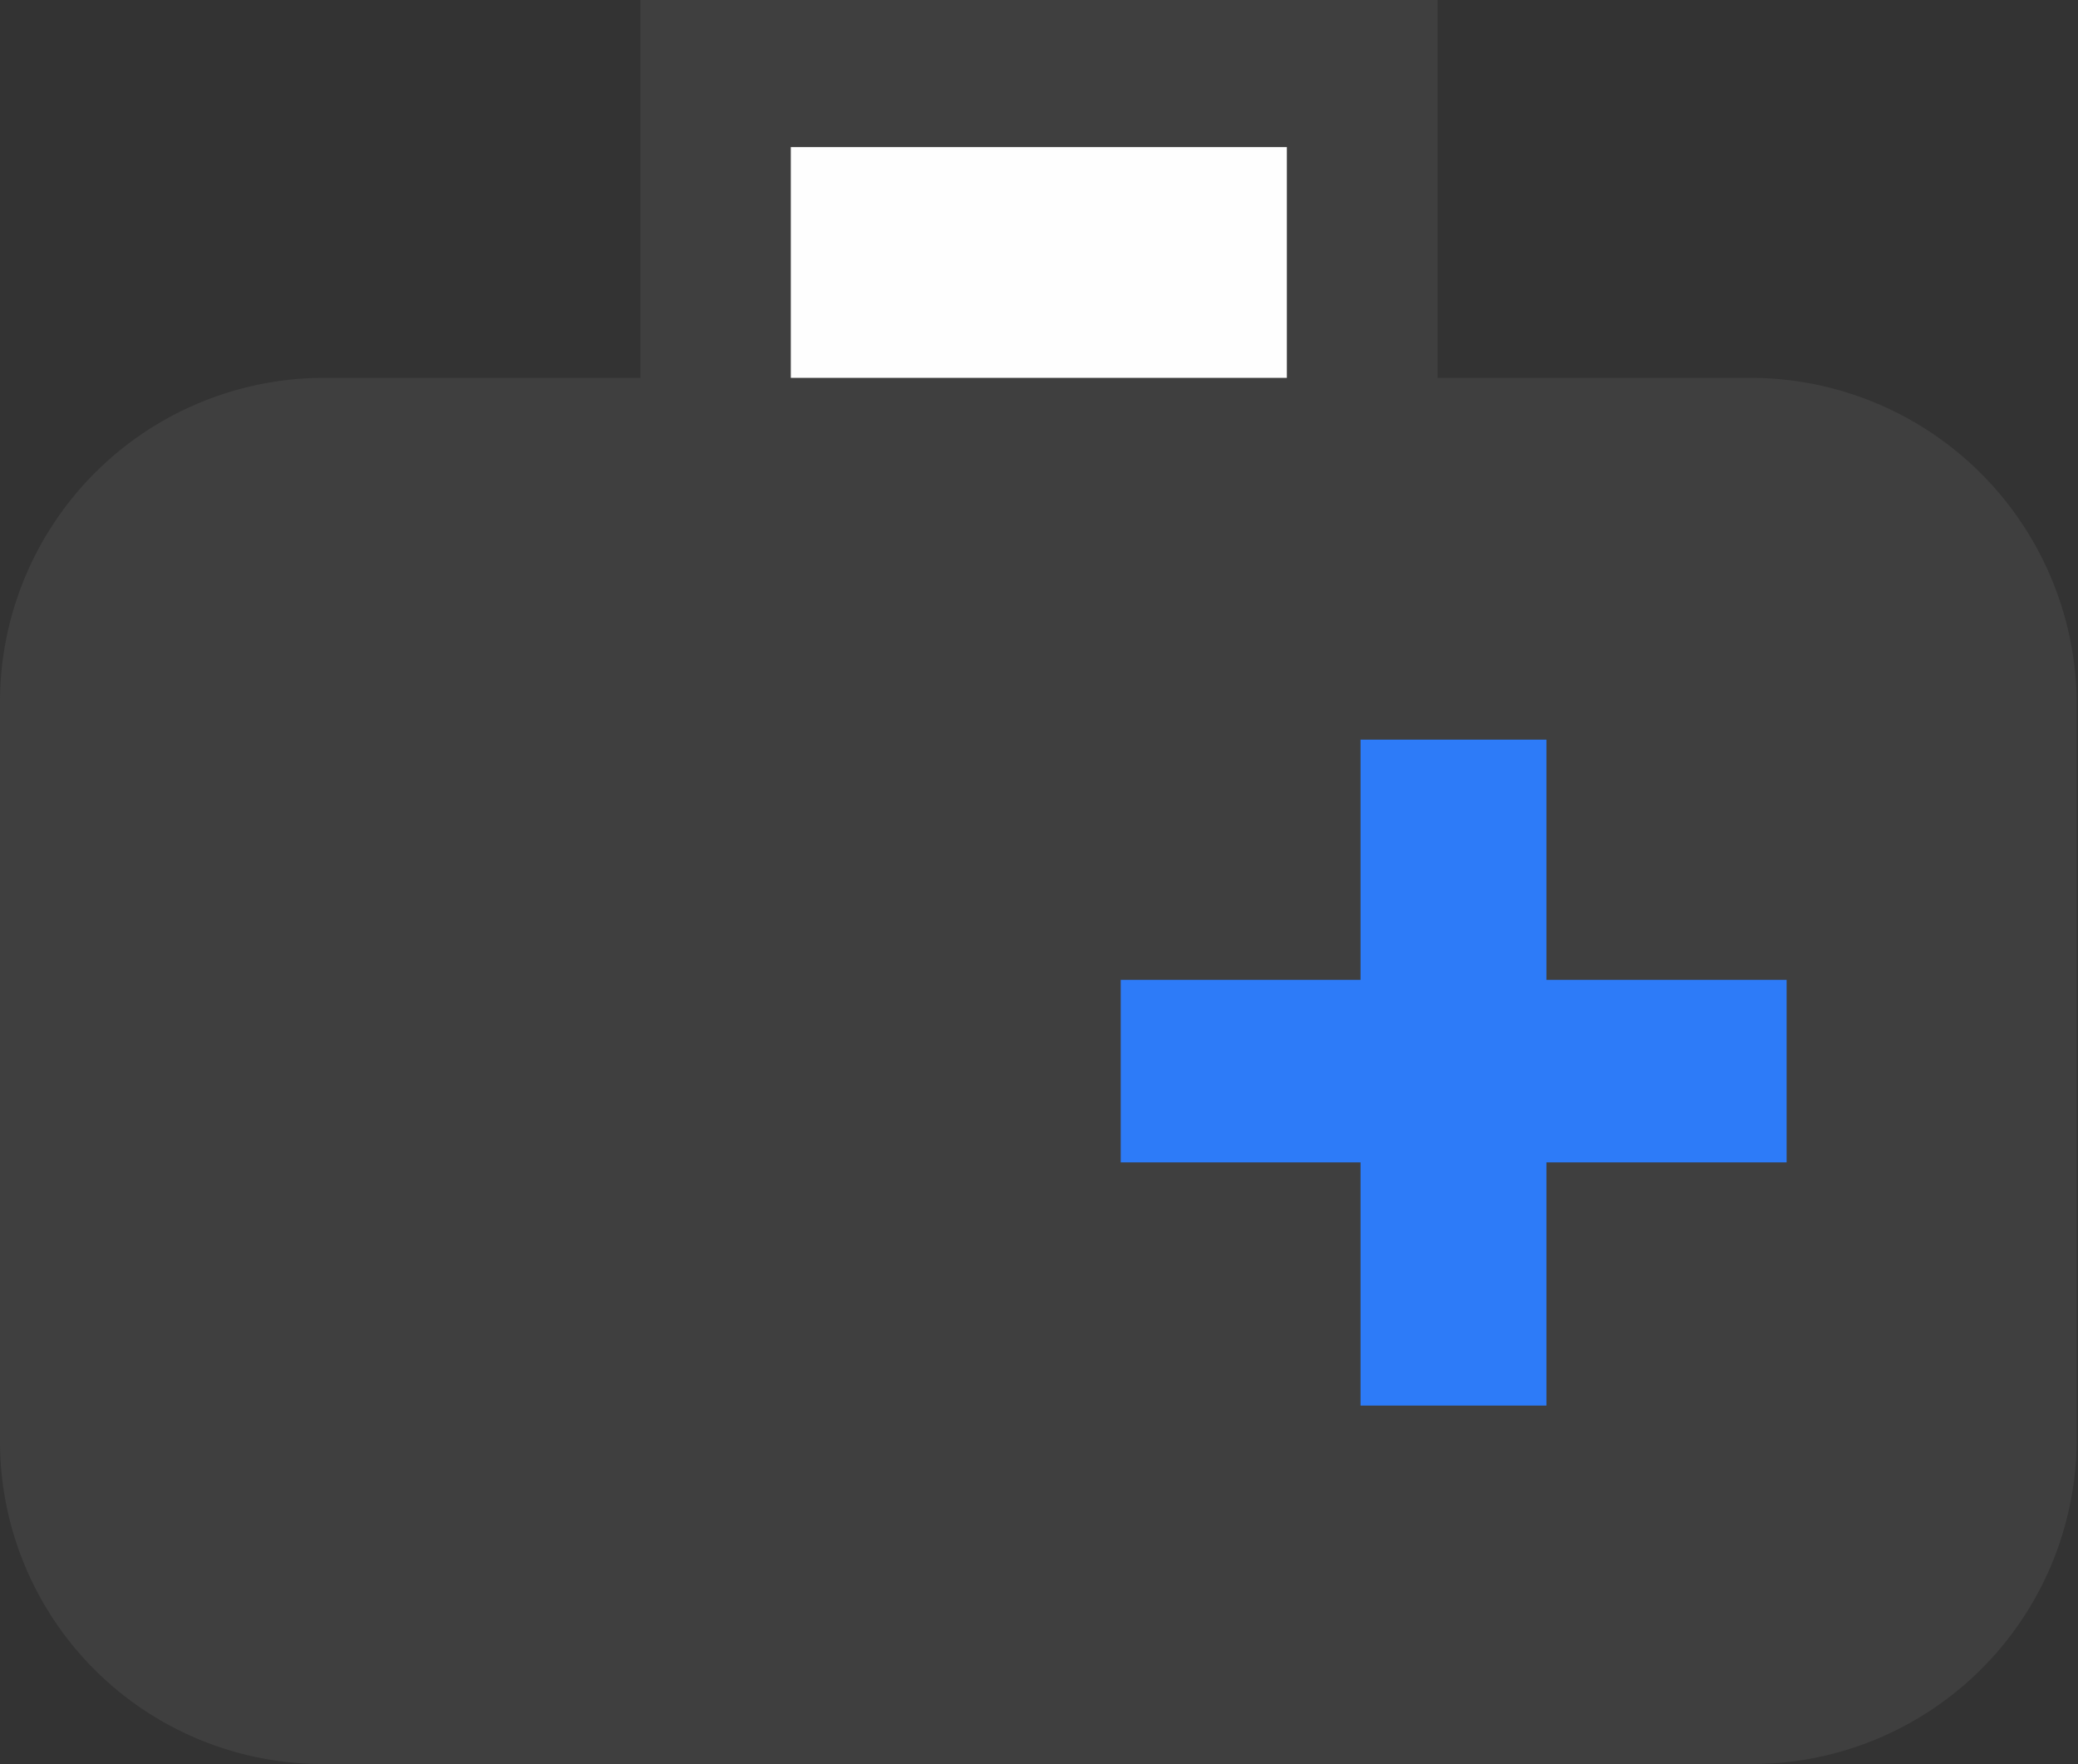
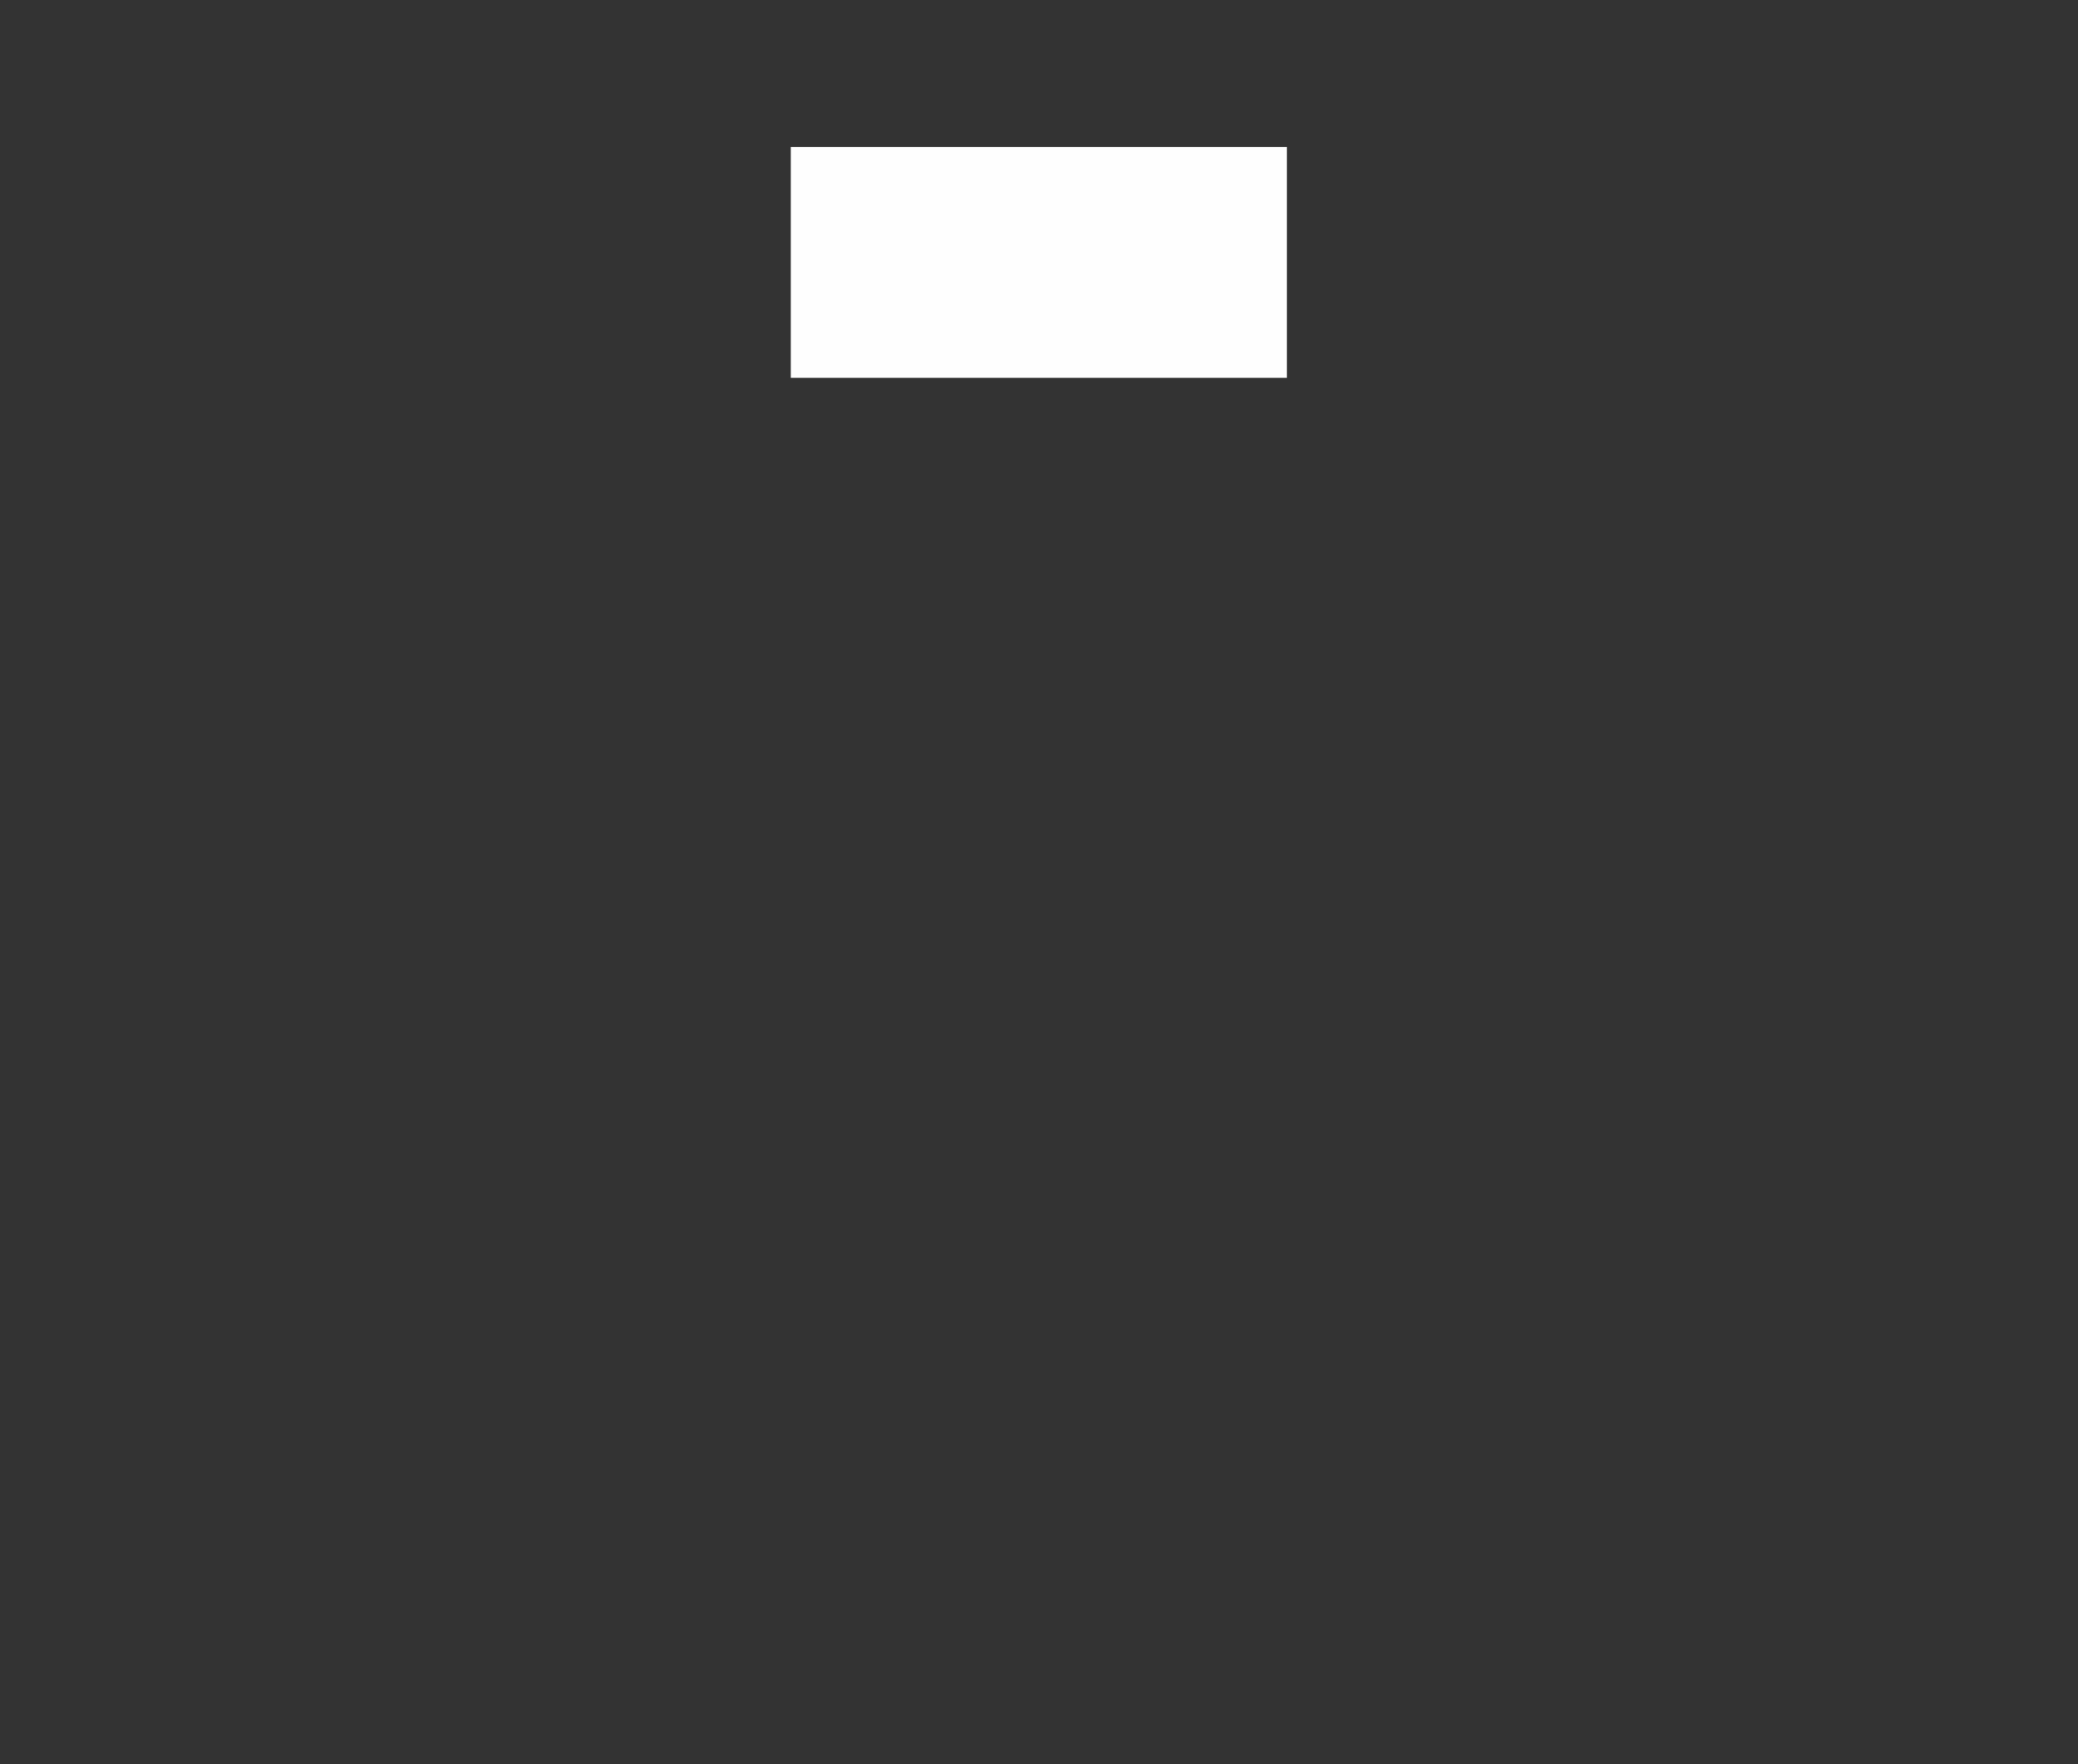
<svg xmlns="http://www.w3.org/2000/svg" width="62.04" height="52.67" viewBox="0 0 62.04 52.67">
  <rect x="0" y="0" width="62.04" height="52.67" fill="#333333" stroke="none" />
  <g id="Layer_2" data-name="Layer 2">
    <g id="_25" data-name="25">
      <g>
-         <path d="M52.38,11.28H42.92V0H19.12V11.28H9.66A9.68,9.68,0,0,0,0,20.93V43a9.63,9.63,0,0,0,9.66,9.66H52.38A9.7,9.7,0,0,0,62,43V20.93a9.75,9.75,0,0,0-9.66-9.65Z" style="fill: #3f3f3f" />
-         <polygon points="53.34 34.7 53.34 34.7 46.17 34.7 46.17 41.96 40.62 41.96 40.62 34.7 33.46 34.7 33.46 29.25 40.62 29.25 40.62 22.08 46.17 22.08 46.17 29.25 53.34 29.25 53.34 34.7" style="fill: #2d7bf8" />
        <polygon points="23.61 4.39 23.61 4.39 38.42 4.39 38.42 11.28 23.61 11.28 23.61 4.39" style="fill: #fefefe" />
      </g>
    </g>
  </g>
</svg>